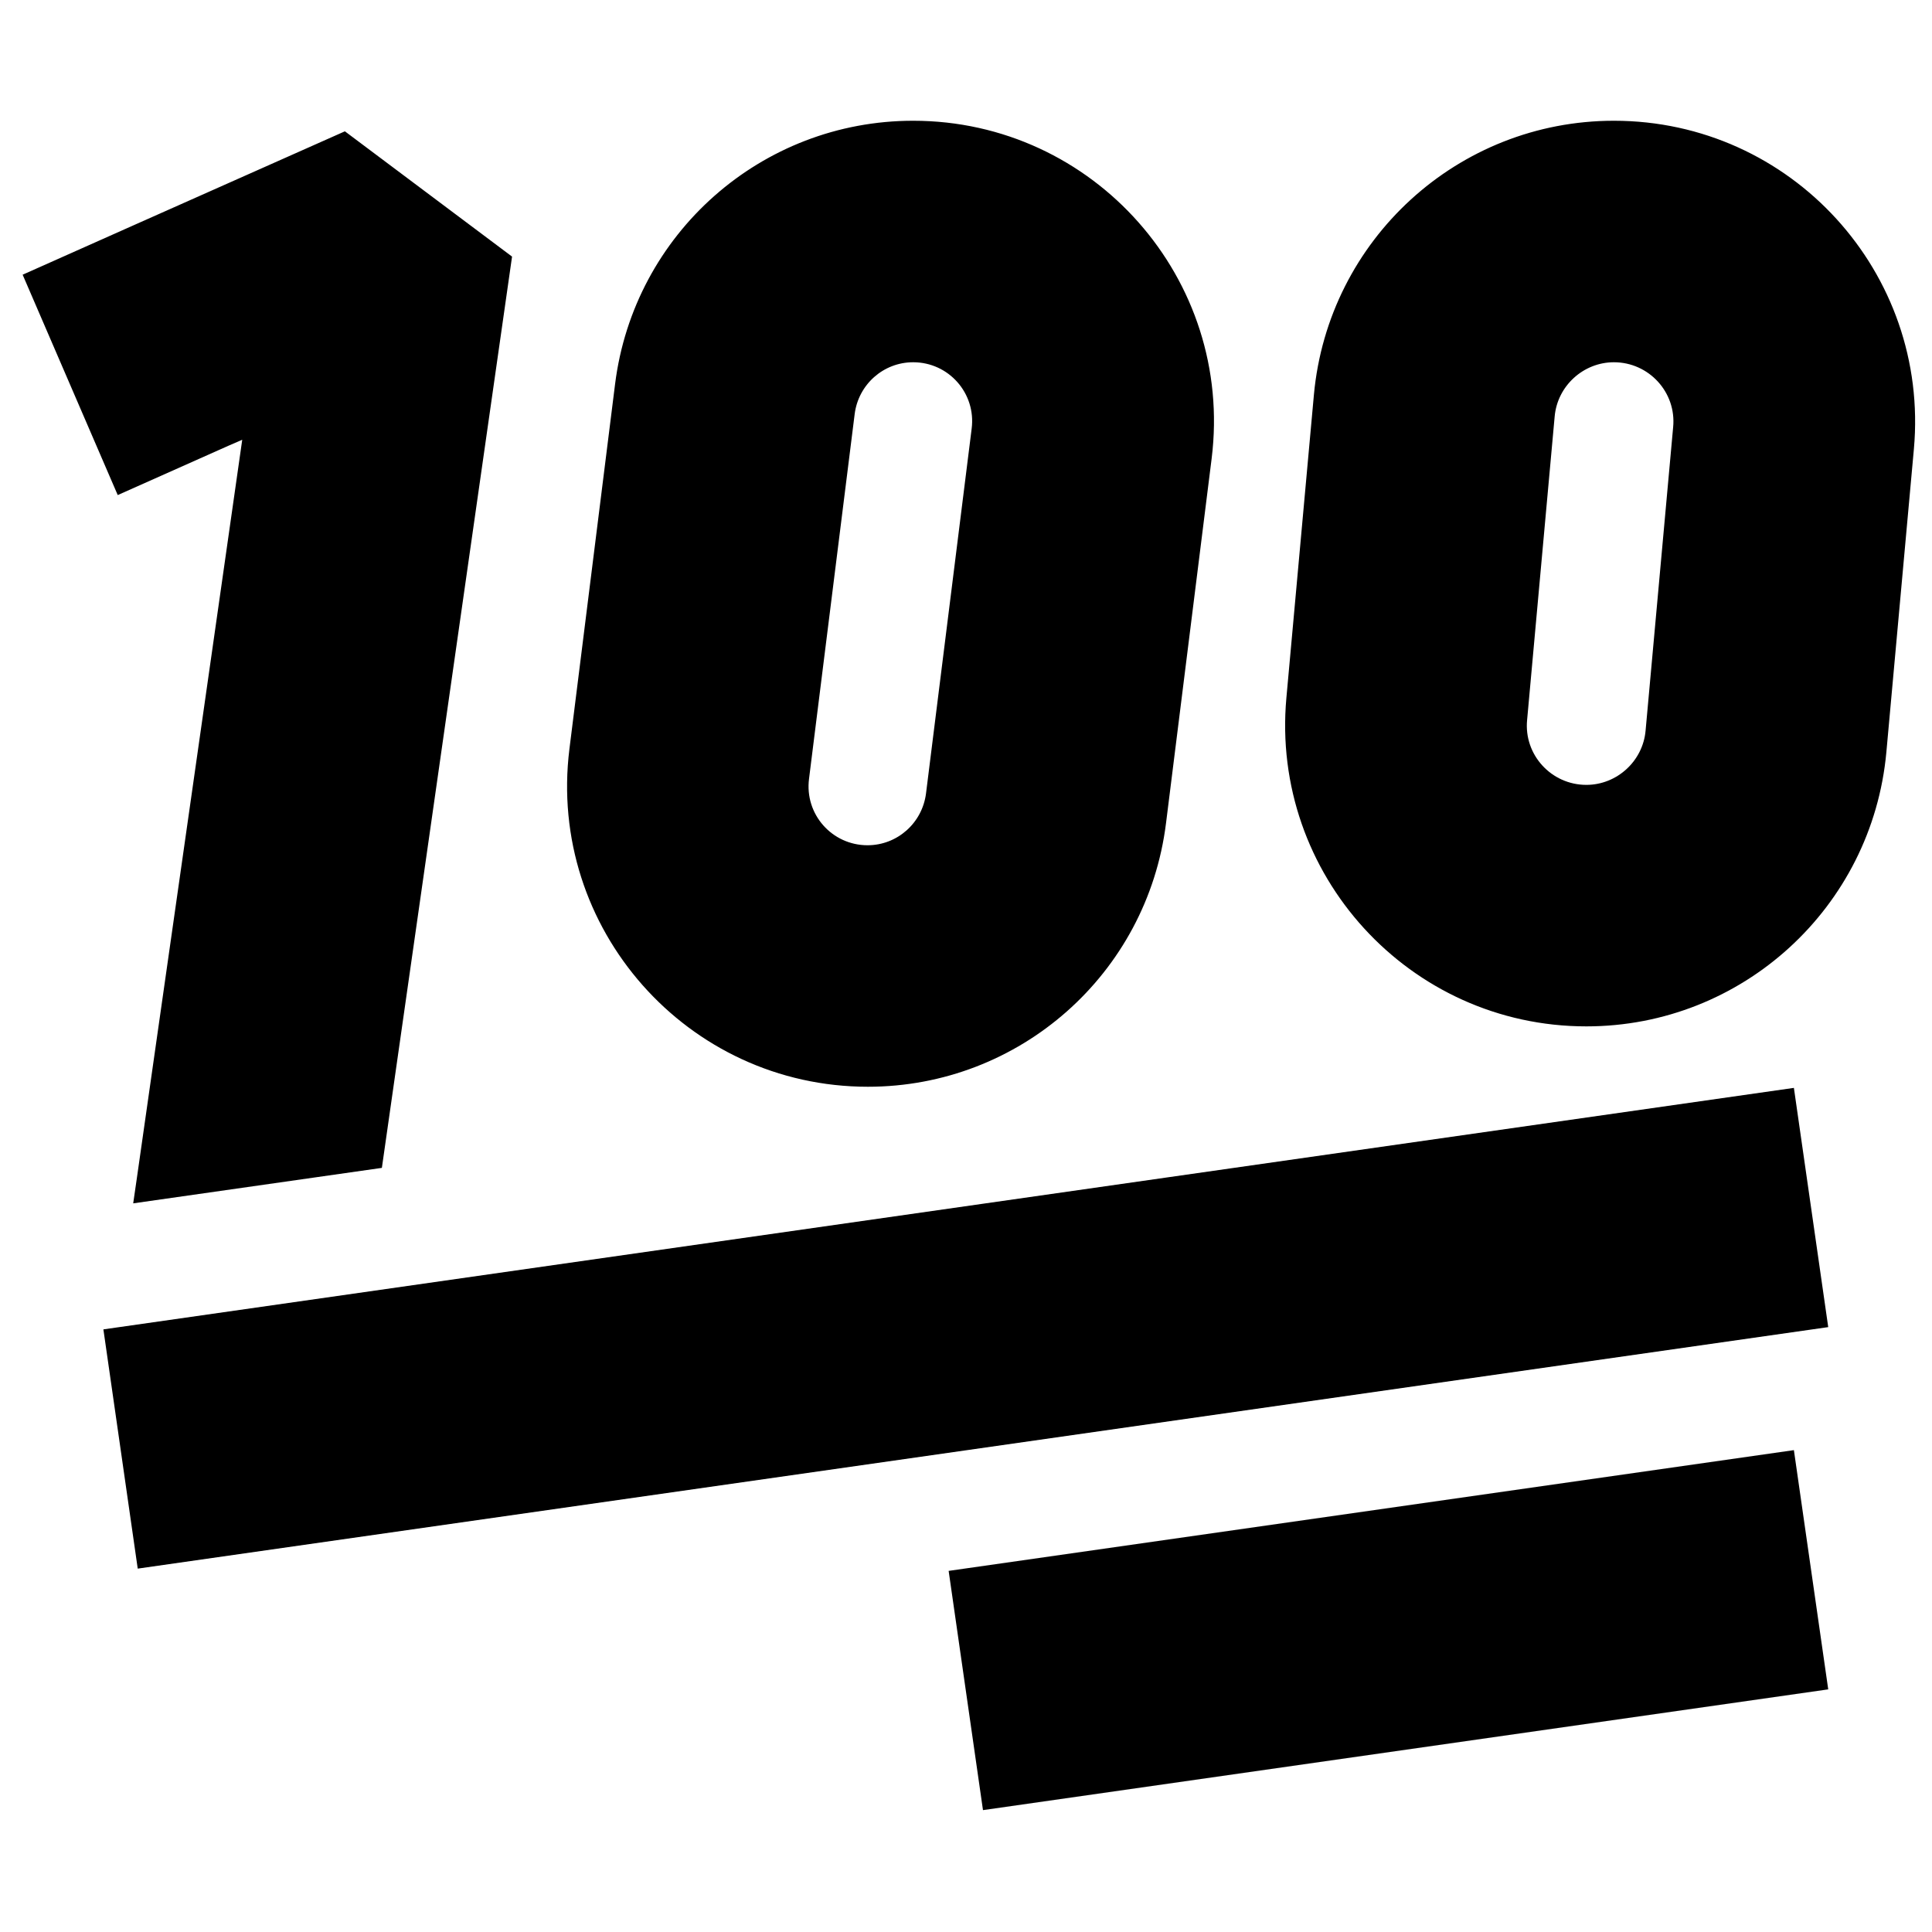
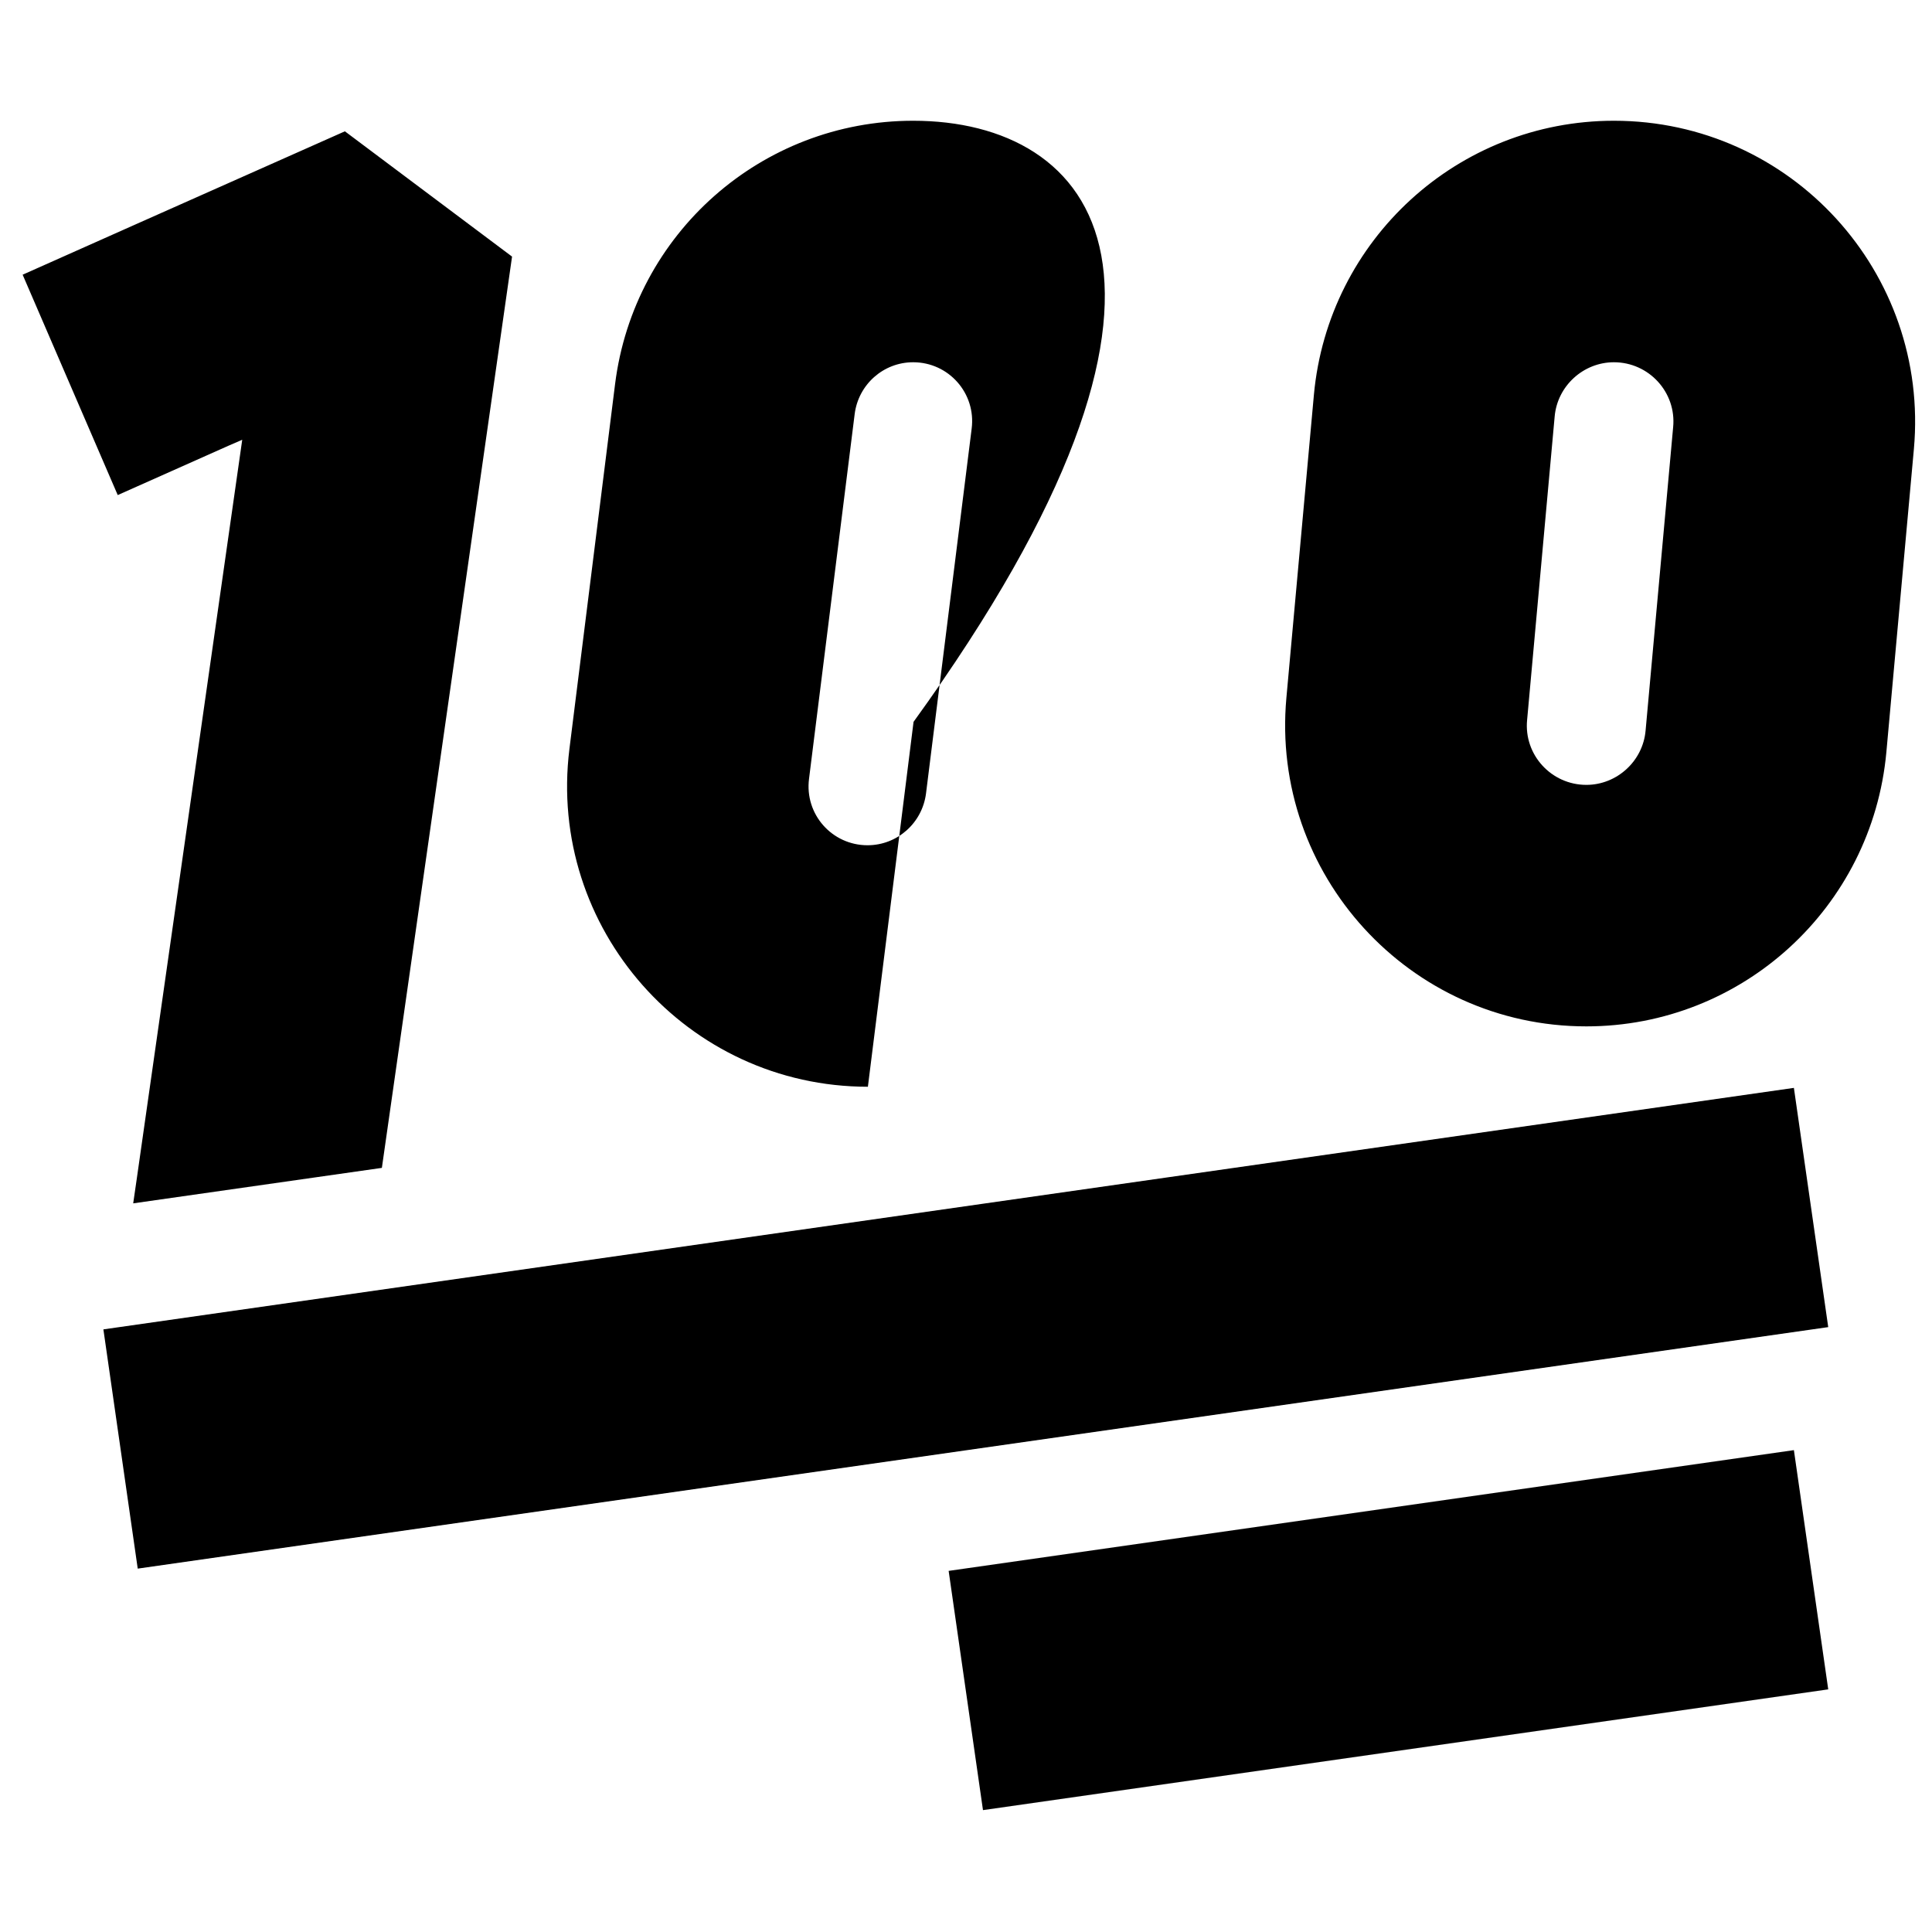
<svg xmlns="http://www.w3.org/2000/svg" viewBox="0 0 512 512">
-   <path d="M242 32c-40.2 0-74 29.9-79 69.8l-12.1 96.7C145 246 182.1 288 230 288c40.2 0 74-29.9 79-69.8l12.1-96.7C327 74 289.9 32 242 32zm-15.5 77.7c1-7.8 7.6-13.7 15.5-13.7c9.4 0 16.7 8.2 15.5 17.6l-12.1 96.7c-1 7.8-7.6 13.7-15.5 13.7c-9.4 0-16.7-8.2-15.5-17.6l12.1-96.7zm-190 306l448-64h0l-9.1-63.4h0l-448 64h0l9.1 63.4h0zm448 32l-9.1-63.4-224 32 9.1 63.4 224-32zM348.2 104.6L340.9 185c-4.2 46.7 32.6 87 79.5 87c41.3 0 75.7-31.5 79.5-72.6l7.3-80.4c4.2-46.7-32.5-87-79.5-87c-41.3 0-75.7 31.5-79.5 72.6zM427.7 96c9.3 0 16.6 8 15.7 17.2l-7.3 80.4c-.7 8.1-7.6 14.4-15.7 14.4c-9.3 0-16.6-8-15.7-17.2l7.3-80.4c.7-8.1 7.6-14.4 15.7-14.4zM64.2 116.5L36.3 312l-1 6.9 65.9-9.4L135.7 68 91.4 34.8l-56 24.9L6 72.8l25.2 58.4 29.4-13.1 3.7-1.6z" />
+   <path d="M242 32c-40.2 0-74 29.9-79 69.8l-12.1 96.7C145 246 182.1 288 230 288l12.1-96.7C327 74 289.9 32 242 32zm-15.5 77.7c1-7.8 7.6-13.7 15.5-13.7c9.4 0 16.7 8.2 15.5 17.6l-12.1 96.7c-1 7.8-7.6 13.7-15.5 13.7c-9.4 0-16.7-8.2-15.5-17.6l12.1-96.7zm-190 306l448-64h0l-9.1-63.4h0l-448 64h0l9.1 63.4h0zm448 32l-9.1-63.4-224 32 9.1 63.4 224-32zM348.2 104.6L340.9 185c-4.2 46.7 32.6 87 79.5 87c41.3 0 75.7-31.5 79.5-72.6l7.3-80.4c4.2-46.7-32.5-87-79.5-87c-41.3 0-75.7 31.5-79.5 72.6zM427.7 96c9.3 0 16.6 8 15.7 17.2l-7.3 80.4c-.7 8.1-7.6 14.4-15.7 14.4c-9.3 0-16.6-8-15.7-17.2l7.3-80.4c.7-8.1 7.6-14.4 15.7-14.4zM64.2 116.5L36.3 312l-1 6.9 65.9-9.4L135.7 68 91.4 34.8l-56 24.9L6 72.8l25.2 58.4 29.4-13.1 3.7-1.6z" />
</svg>